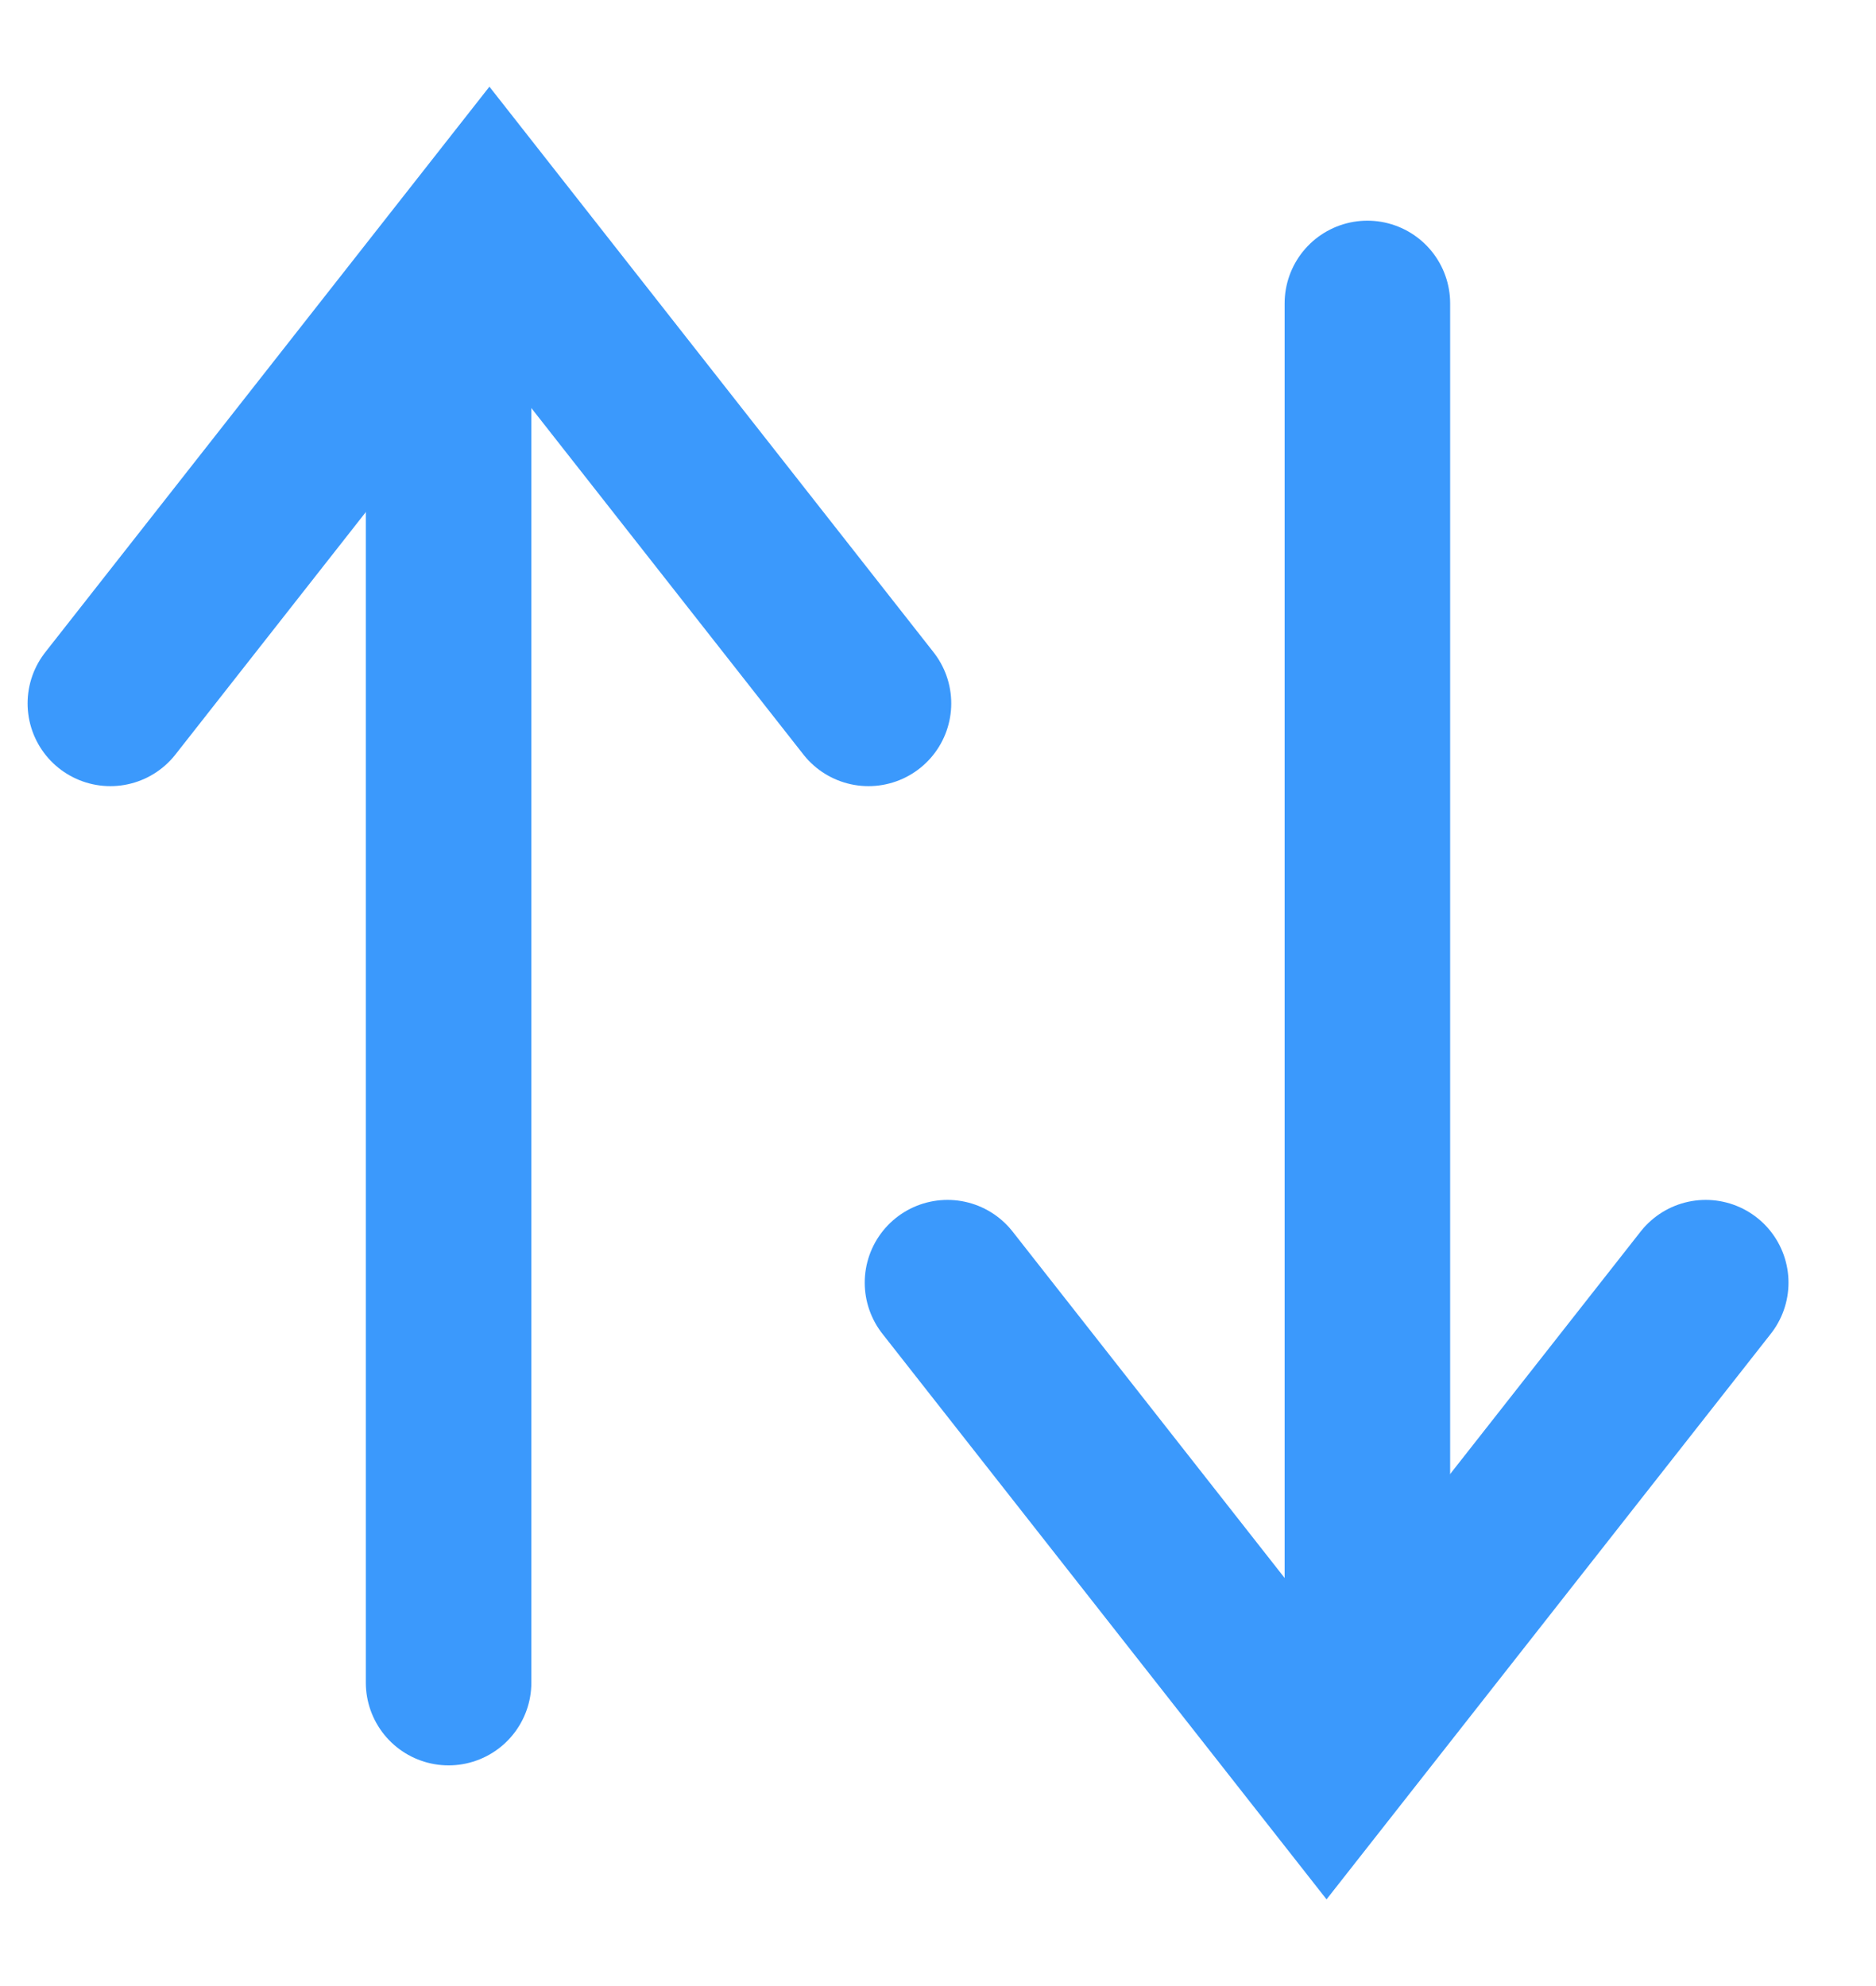
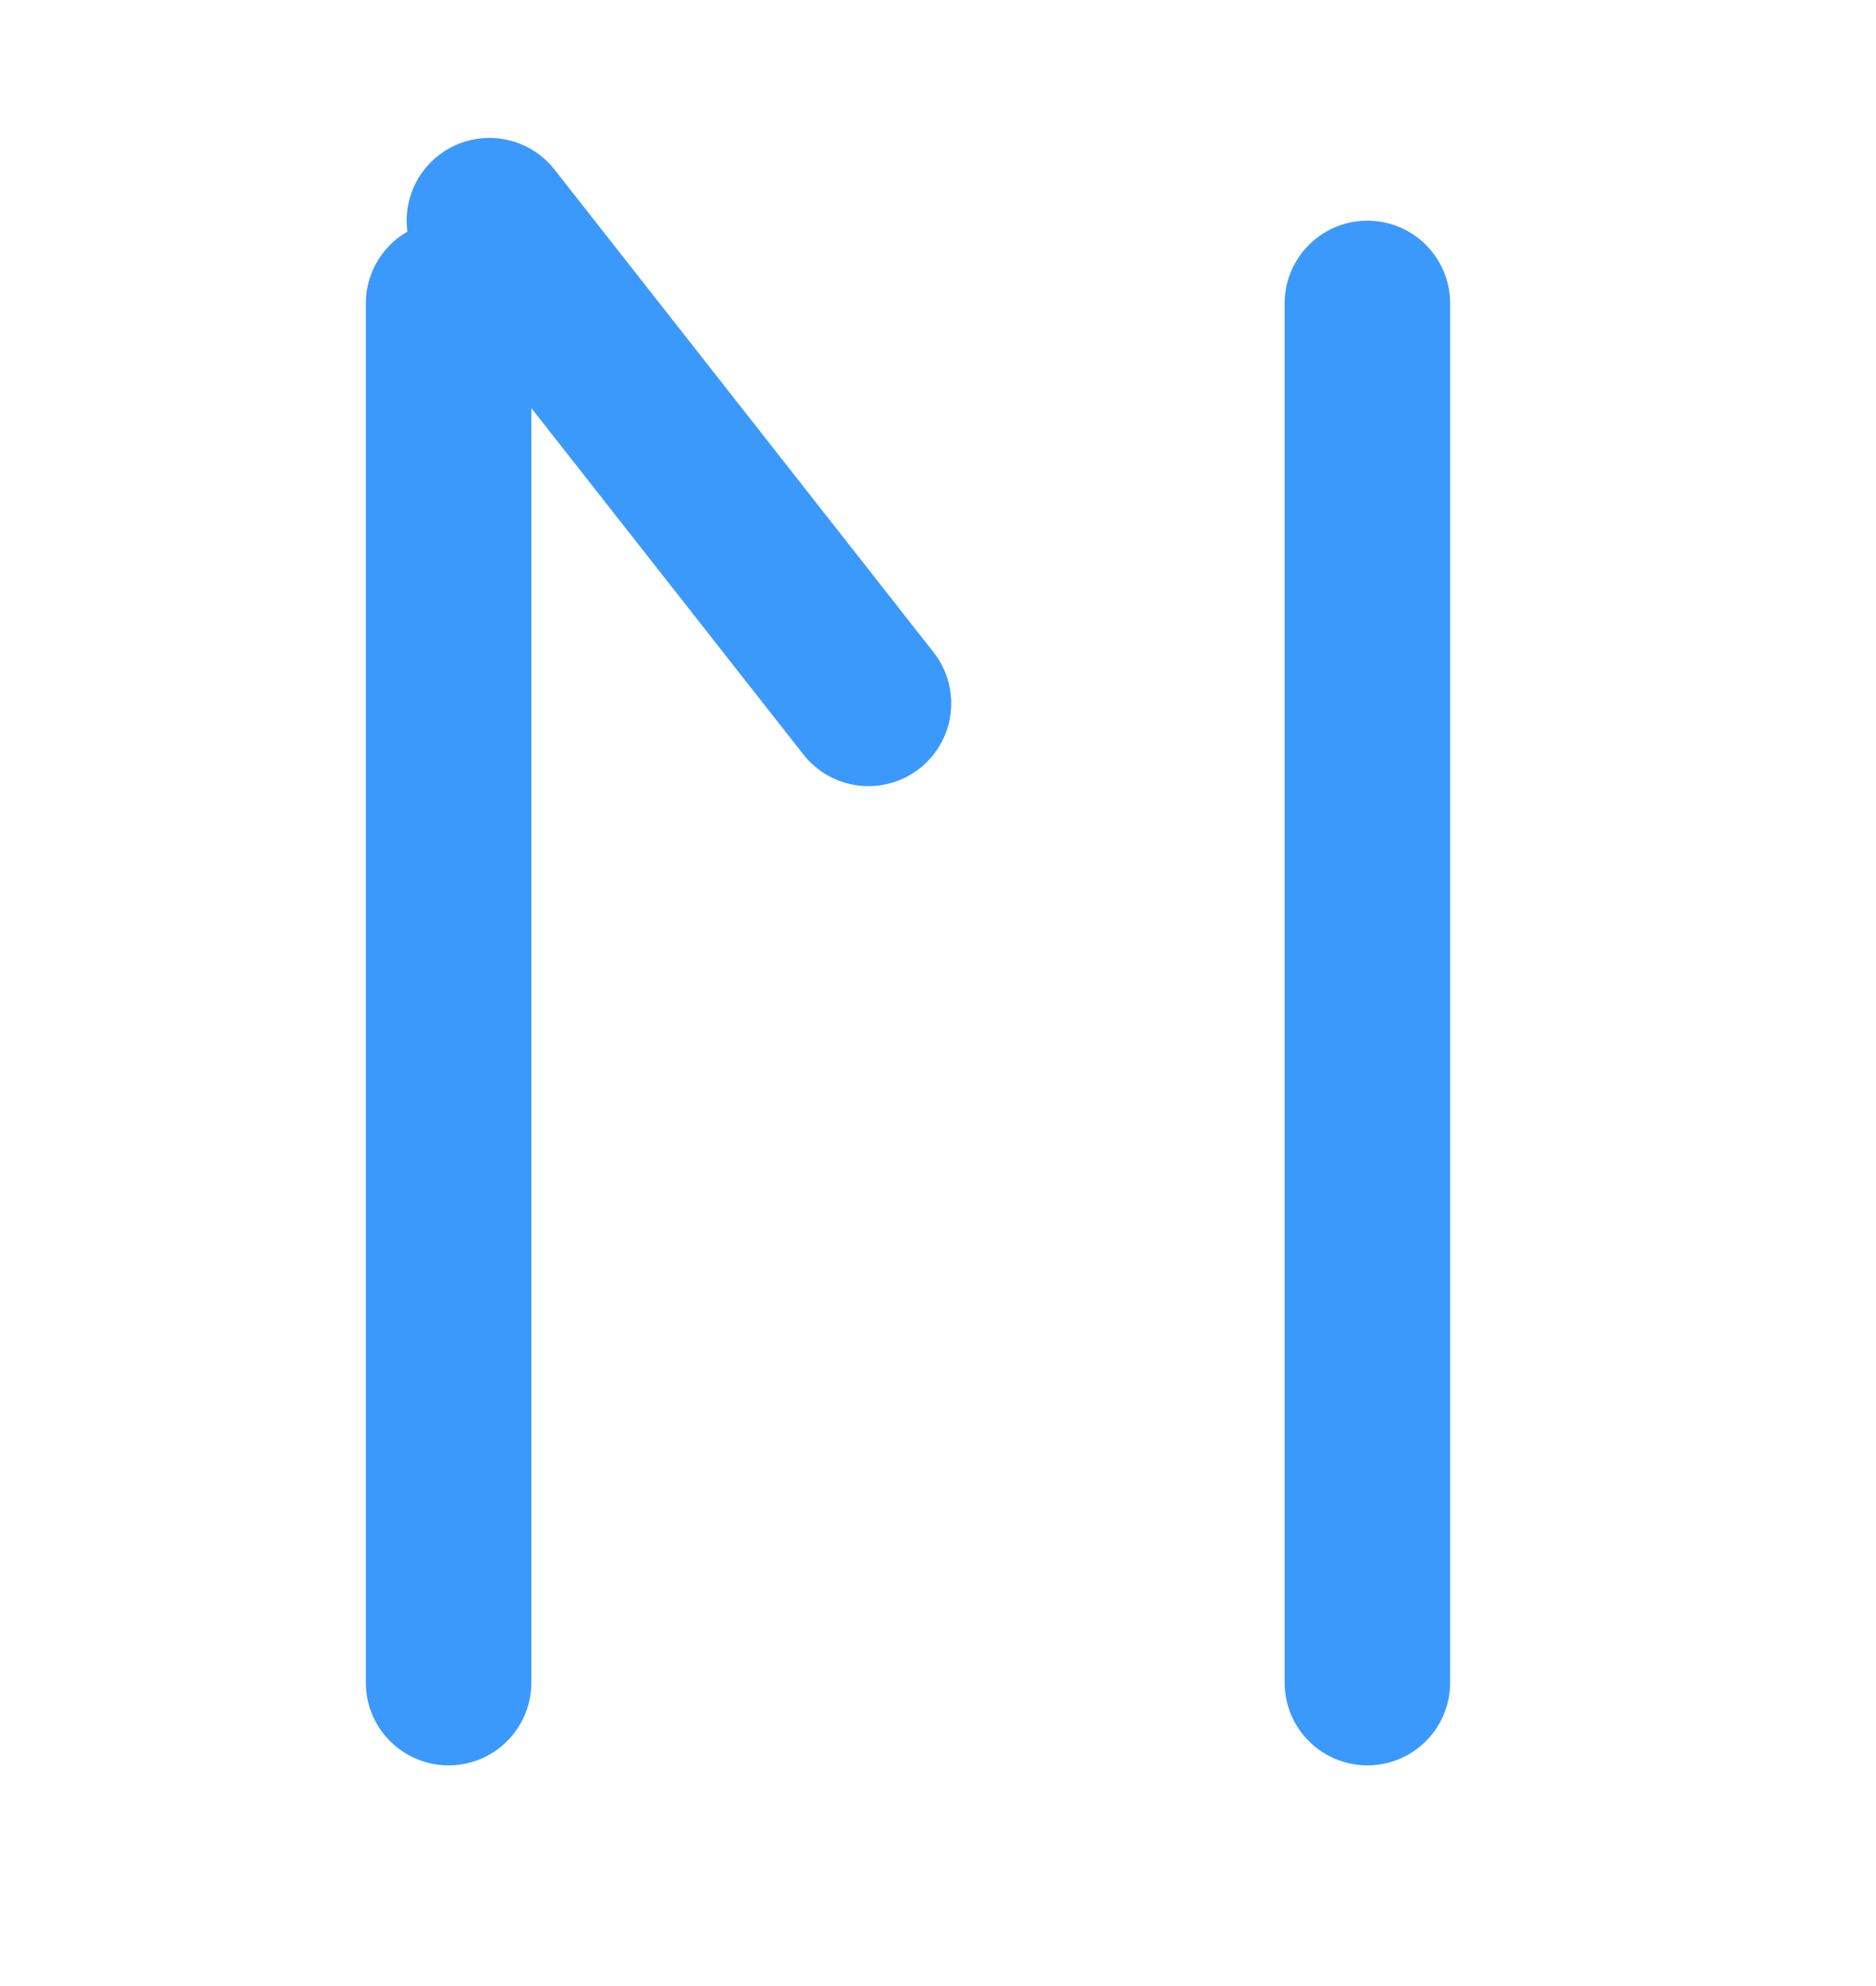
<svg xmlns="http://www.w3.org/2000/svg" width="17" height="18" viewBox="0 0 17 18" fill="none">
  <line x1="4.065" y1="15.25" x2="4.065" y2="2.75" stroke="#3B99FC" stroke-width="1.5" stroke-linecap="round" />
-   <path d="M7.87 6.375L4.435 2L1 6.375" stroke="#3B99FC" stroke-width="1.5" stroke-linecap="round" />
+   <path d="M7.87 6.375L4.435 2" stroke="#3B99FC" stroke-width="1.5" stroke-linecap="round" />
  <line x1="12.391" y1="2.75" x2="12.391" y2="15.25" stroke="#3B99FC" stroke-width="1.5" stroke-linecap="round" />
-   <path d="M8.586 11.625L12.021 16L15.457 11.625" stroke="#3B99FC" stroke-width="1.5" stroke-linecap="round" />
</svg>